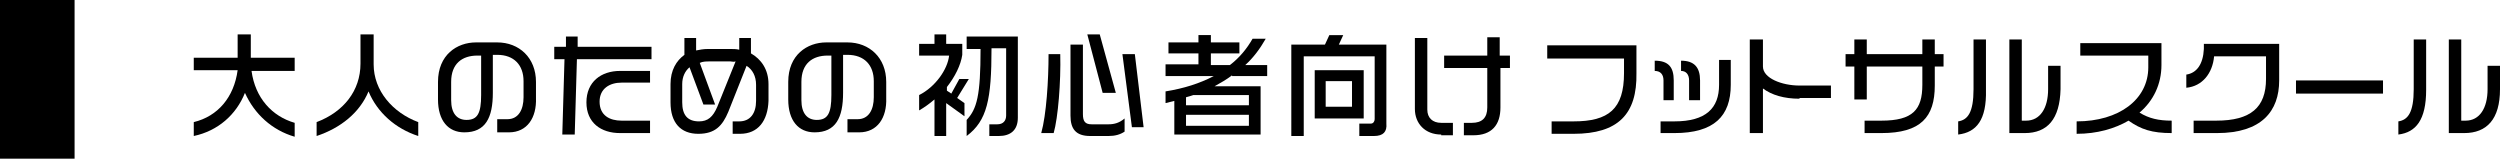
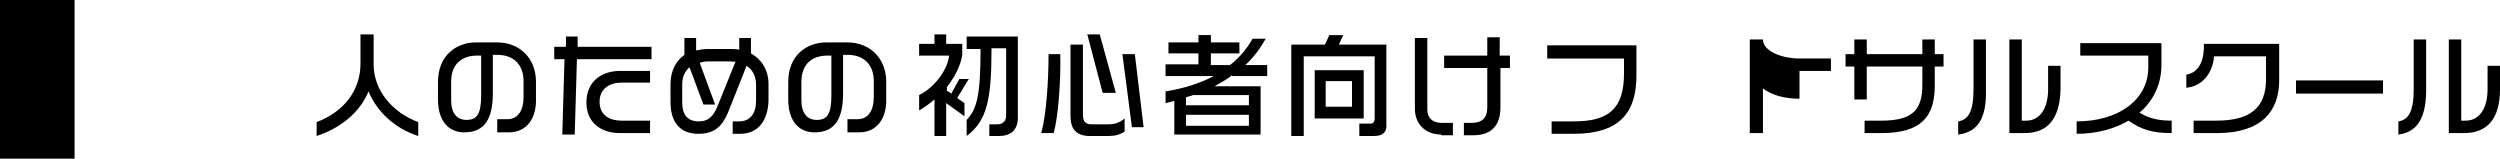
<svg xmlns="http://www.w3.org/2000/svg" version="1.1" x="0px" y="0px" width="341.9px" height="21.7px" viewBox="0 0 341.9 21.7" style="enable-background:new 0 0 341.9 21.7;" xml:space="preserve">
  <g id="レイヤー_1">
    <g id="レイヤー_1_3_">
      <g id="レイヤー_1_2_">
        <g id="レイヤー_1_1_">
          <rect width="10.2" height="21.7" />
        </g>
      </g>
    </g>
  </g>
  <g id="レイヤー_2">
    <g>
-       <path d="M33.5,12.7c-1.2,3-3.7,5.2-7,5.9v-1.9c3.3-0.8,5.5-3.4,6-7.1h-6V7.9h6V4.7h1.8v3.2h6v1.8h-5.9c0.5,3.7,2.8,6.2,5.9,7.1    v1.9C37.2,17.8,34.8,15.6,33.5,12.7z" />
      <path d="M50.4,12.5c-1.2,2.9-3.8,5-7.1,6.1v-1.9c3.7-1.4,6-4.3,6-8V4.7h1.8v4.1c0,3.6,2.6,6.6,6.1,7.9v1.9    C54.1,17.6,51.6,15.4,50.4,12.5z" />
      <path d="M69.6,18.1H68v-1.8h1.4c1.5,0,2.2-1.3,2.2-3v-2.2c0-2.2-1.3-3.6-3.6-3.6h-0.6v5.2c0,3.4-1,5.4-3.9,5.4    c-2.2,0-3.6-1.6-3.6-4.5v-2.4c0-3.7,2.6-5.4,5.2-5.4h2.9c3,0,5.3,2.1,5.3,5.4v2.2C73.4,16.1,72.1,18.1,69.6,18.1z M65.8,7.6h-0.5    c-2.1,0-3.6,1.1-3.6,3.6v2.5c0,1.8,0.8,2.7,2.1,2.7c1.5,0,2-0.9,2-3.4V7.6z" />
      <path d="M78.9,8.1l-0.3,10.3h-1.7l0.3-10.3h-1.4V6.4h1.6V5H79v1.4h10.1v1.7H78.9z M84.8,18.2c-2.6,0-4.6-1.4-4.6-4.2    s2-4.3,4.6-4.3h4.1v1.6H85c-1.6,0-3,0.8-3,2.6c0,1.9,1.4,2.6,3,2.6h3.9v1.7H84.8z" />
      <path d="M101.2,18.3h-1v-1.7h0.9c1.5,0,2.3-1.1,2.3-2.8v-2.2c0-1.2-0.5-2.1-1.3-2.6l-2.5,6.3c-0.8,1.9-1.8,3-4.1,3    c-2.4,0-3.8-1.5-3.8-4.3v-2.5c0-1.9,0.8-3.2,1.9-4V5.2h1.6v1.7c0.5-0.1,1-0.2,1.6-0.2h3.1c0.4,0,0.8,0,1.2,0.1V5.2h1.6v2.1    c1.4,0.8,2.4,2.2,2.4,4.2v2.3C105,16.5,103.7,18.3,101.2,18.3z M99.9,8.4h-2.8c-0.5,0-1,0-1.4,0.2l2.1,5.7h-1.6l-1.9-5.1    c-0.6,0.5-1,1.3-1,2.3V14c0,1.7,0.7,2.6,2.3,2.6c1.2,0,1.9-0.6,2.5-2l2.5-6.2C100.3,8.5,100.1,8.4,99.9,8.4z" />
      <path d="M117.5,18.1h-1.6v-1.8h1.4c1.5,0,2.2-1.3,2.2-3v-2.2c0-2.2-1.3-3.6-3.6-3.6h-0.6v5.2c0,3.4-1,5.4-3.9,5.4    c-2.2,0-3.6-1.6-3.6-4.5v-2.4c0-3.7,2.6-5.4,5.2-5.4h2.9c3,0,5.3,2.1,5.3,5.4v2.2C121.3,16.1,120,18.1,117.5,18.1z M113.7,7.6    h-0.5c-2.1,0-3.6,1.1-3.6,3.6v2.5c0,1.8,0.8,2.7,2.1,2.7c1.5,0,2-0.9,2-3.4V7.6z" />
      <path d="M130.9,13.4l1,0.7v1.8l-2.5-1.8v4.5h-1.6v-5c-0.7,0.6-1.4,1.1-2.1,1.5v-2.1c2.2-1.1,3.9-3.5,4.1-5.4h-4.1V6h2.1V4.7h1.6V6    h2.2v1.5c-0.2,1.4-1,3-2.1,4.4v0.5l0.6,0.4l1.1-2h1.3L130.9,13.4z M136.6,18.6h-1.3V17h1.1c0.8,0,1.2-0.5,1.2-1.2V6.6h-2    c0,7-0.6,9.9-3.4,12v-2.2c1.4-1.5,1.9-3.3,1.9-9.7h-1.9V5h7v11.1C139.2,17.8,138.2,18.6,136.6,18.6z" />
      <path d="M144.1,18.2h-1.7c0.7-2.5,1-7.2,1-10.8h1.6C145.1,11.2,144.7,16.1,144.1,18.2z M151.6,18.6h-2.5c-2,0-2.7-1-2.7-2.8V6.1    h1.7v9.5c0,1,0.3,1.4,1.2,1.4h2.3c0.8,0,1.5-0.2,2.2-0.8V18C153.2,18.4,152.5,18.6,151.6,18.6z M150.8,12.7l-2.1-8h1.7l2.2,8    H150.8z M154.8,17.4l-1.3-10h1.7l1.2,10H154.8z" />
      <path d="M168.5,10.3c-0.8,0.6-1.5,1-2.4,1.5h6.3v6.6h-11.8v-4.6c-0.4,0.1-0.8,0.2-1.2,0.3v-1.6c2.5-0.4,4.7-1.1,6.6-2.1h-6.6V8.8    h4.5V7.3h-4.1V5.8h4.1v-1h1.7v1h3.9v1.5h-3.9v1.6h2.6c1.3-1,2.3-2.2,3.1-3.6h1.8c-0.8,1.4-1.7,2.6-2.8,3.6h3v1.5H168.5z M170.8,13    h-7.6c-0.3,0.1-0.6,0.2-1,0.3v1.1h8.6V13z M170.8,15.7h-8.6v1.5h8.6V15.7z" />
      <path d="M187.9,18.6h-2v-1.7h1.6c0.3,0,0.5-0.3,0.5-0.6V7.7h-9.7v10.9h-1.7V6.1h4.6l0.6-1.3h1.9l-0.6,1.3h6.5v10.8    C189.7,18,189.2,18.6,187.9,18.6z M179.8,16.2V9.6h6.7v6.6H179.8z M184.9,11.1h-3.6v3.5h3.6V11.1z" />
      <path d="M197.1,18.4c-2.2,0-3.6-1.5-3.6-3.5V5.2h1.7V15c0,1.1,0.7,1.8,1.9,1.8h1.6v1.7H197.1z M205.2,9.3v5.4    c0,2.4-1.2,3.8-3.7,3.8h-1.3v-1.7h1.1c1.4,0,2.1-0.7,2.1-2.1V9.3h-5.9V7.6h5.9V5.1h1.7v2.5h1.4v1.7H205.2z" />
      <path d="M215.2,18.3h-3v-1.7h3c4.8,0,6.9-1.7,6.9-6.6v-2h-10.5V6.2h12.2V10C223.9,15.6,221.3,18.3,215.2,18.3z" />
-       <path d="M227.5,13.6V11c0-0.8-0.4-1.3-1.2-1.3V8.3c1.9,0,2.6,0.9,2.6,2.7v2.7H227.5z M229,18.2h-1.9v-1.6h1.9c4.3,0,6.1-1.8,6.1-5    V8.2h1.6v3.4C236.7,15.9,234.4,18.2,229,18.2z M231,13.6V11c0-0.8-0.4-1.3-1.1-1.3V8.3c1.8,0,2.6,0.9,2.6,2.7v2.7H231z" />
-       <path d="M246.1,13.5c-2.1,0-3.8-0.5-5-1.4v6.1h-1.8V5.4h1.8v3.7c0,1.6,2.6,2.6,5,2.6h4.3v1.7H246.1z" />
+       <path d="M246.1,13.5c-2.1,0-3.8-0.5-5-1.4v6.1h-1.8V5.4h1.8c0,1.6,2.6,2.6,5,2.6h4.3v1.7H246.1z" />
      <path d="M264.6,9.1v2.6c0,4.3-1.9,6.5-7.3,6.5H255v-1.7h2.3c4.3,0,5.6-1.5,5.6-4.9V9.1h-7.6v4.5h-1.7V9.1h-1.2V7.4h1.2v-2h1.7v2    h7.6v-2h1.7v2h1.2v1.7H264.6z" />
      <path d="M267.8,18.4v-1.8c1.3-0.2,2.1-1.2,2.1-4.4V5.4h1.7v6.9C271.7,16.4,270.3,18.1,267.8,18.4z M276.9,18.2h-2.1V5.4h1.7v11.1    h0.6c1.9,0,3-1.7,3-4.3V9h1.7v3.2C281.7,16.3,280,18.2,276.9,18.2z" />
      <path d="M291.1,16.5c-1.9,1.1-4.3,1.8-7.1,1.8v-1.7c5.8,0,9.8-3,9.8-7.4V7.6h-9.3V5.9h11.1v3c0,2.6-1.1,4.9-3,6.5    c1.3,0.8,2.6,1.1,4.4,1.1v1.7C294.3,18.2,292.8,17.7,291.1,16.5z" />
      <path d="M303.2,18.2h-3.2v-1.7h3.1c4.7,0,6.8-1.8,6.8-5.7V7.7h-7.1c-0.2,2.3-1.6,4.1-3.8,4.3v-1.8c1.4-0.2,2.3-1.4,2.4-3.5l0-0.7    h10.3v5C311.7,15.2,309.3,18.2,303.2,18.2z" />
      <path d="M314,12.8v-1.8h11.9v1.8H314z" />
      <path d="M328,18.4v-1.8c1.3-0.2,2.1-1.2,2.1-4.4V5.4h1.7v6.9C331.8,16.4,330.4,18.1,328,18.4z M337,18.2h-2.1V5.4h1.7v11.1h0.6    c1.9,0,3-1.7,3-4.3V9h1.7v3.2C341.9,16.3,340.1,18.2,337,18.2z" />
    </g>
  </g>
</svg>